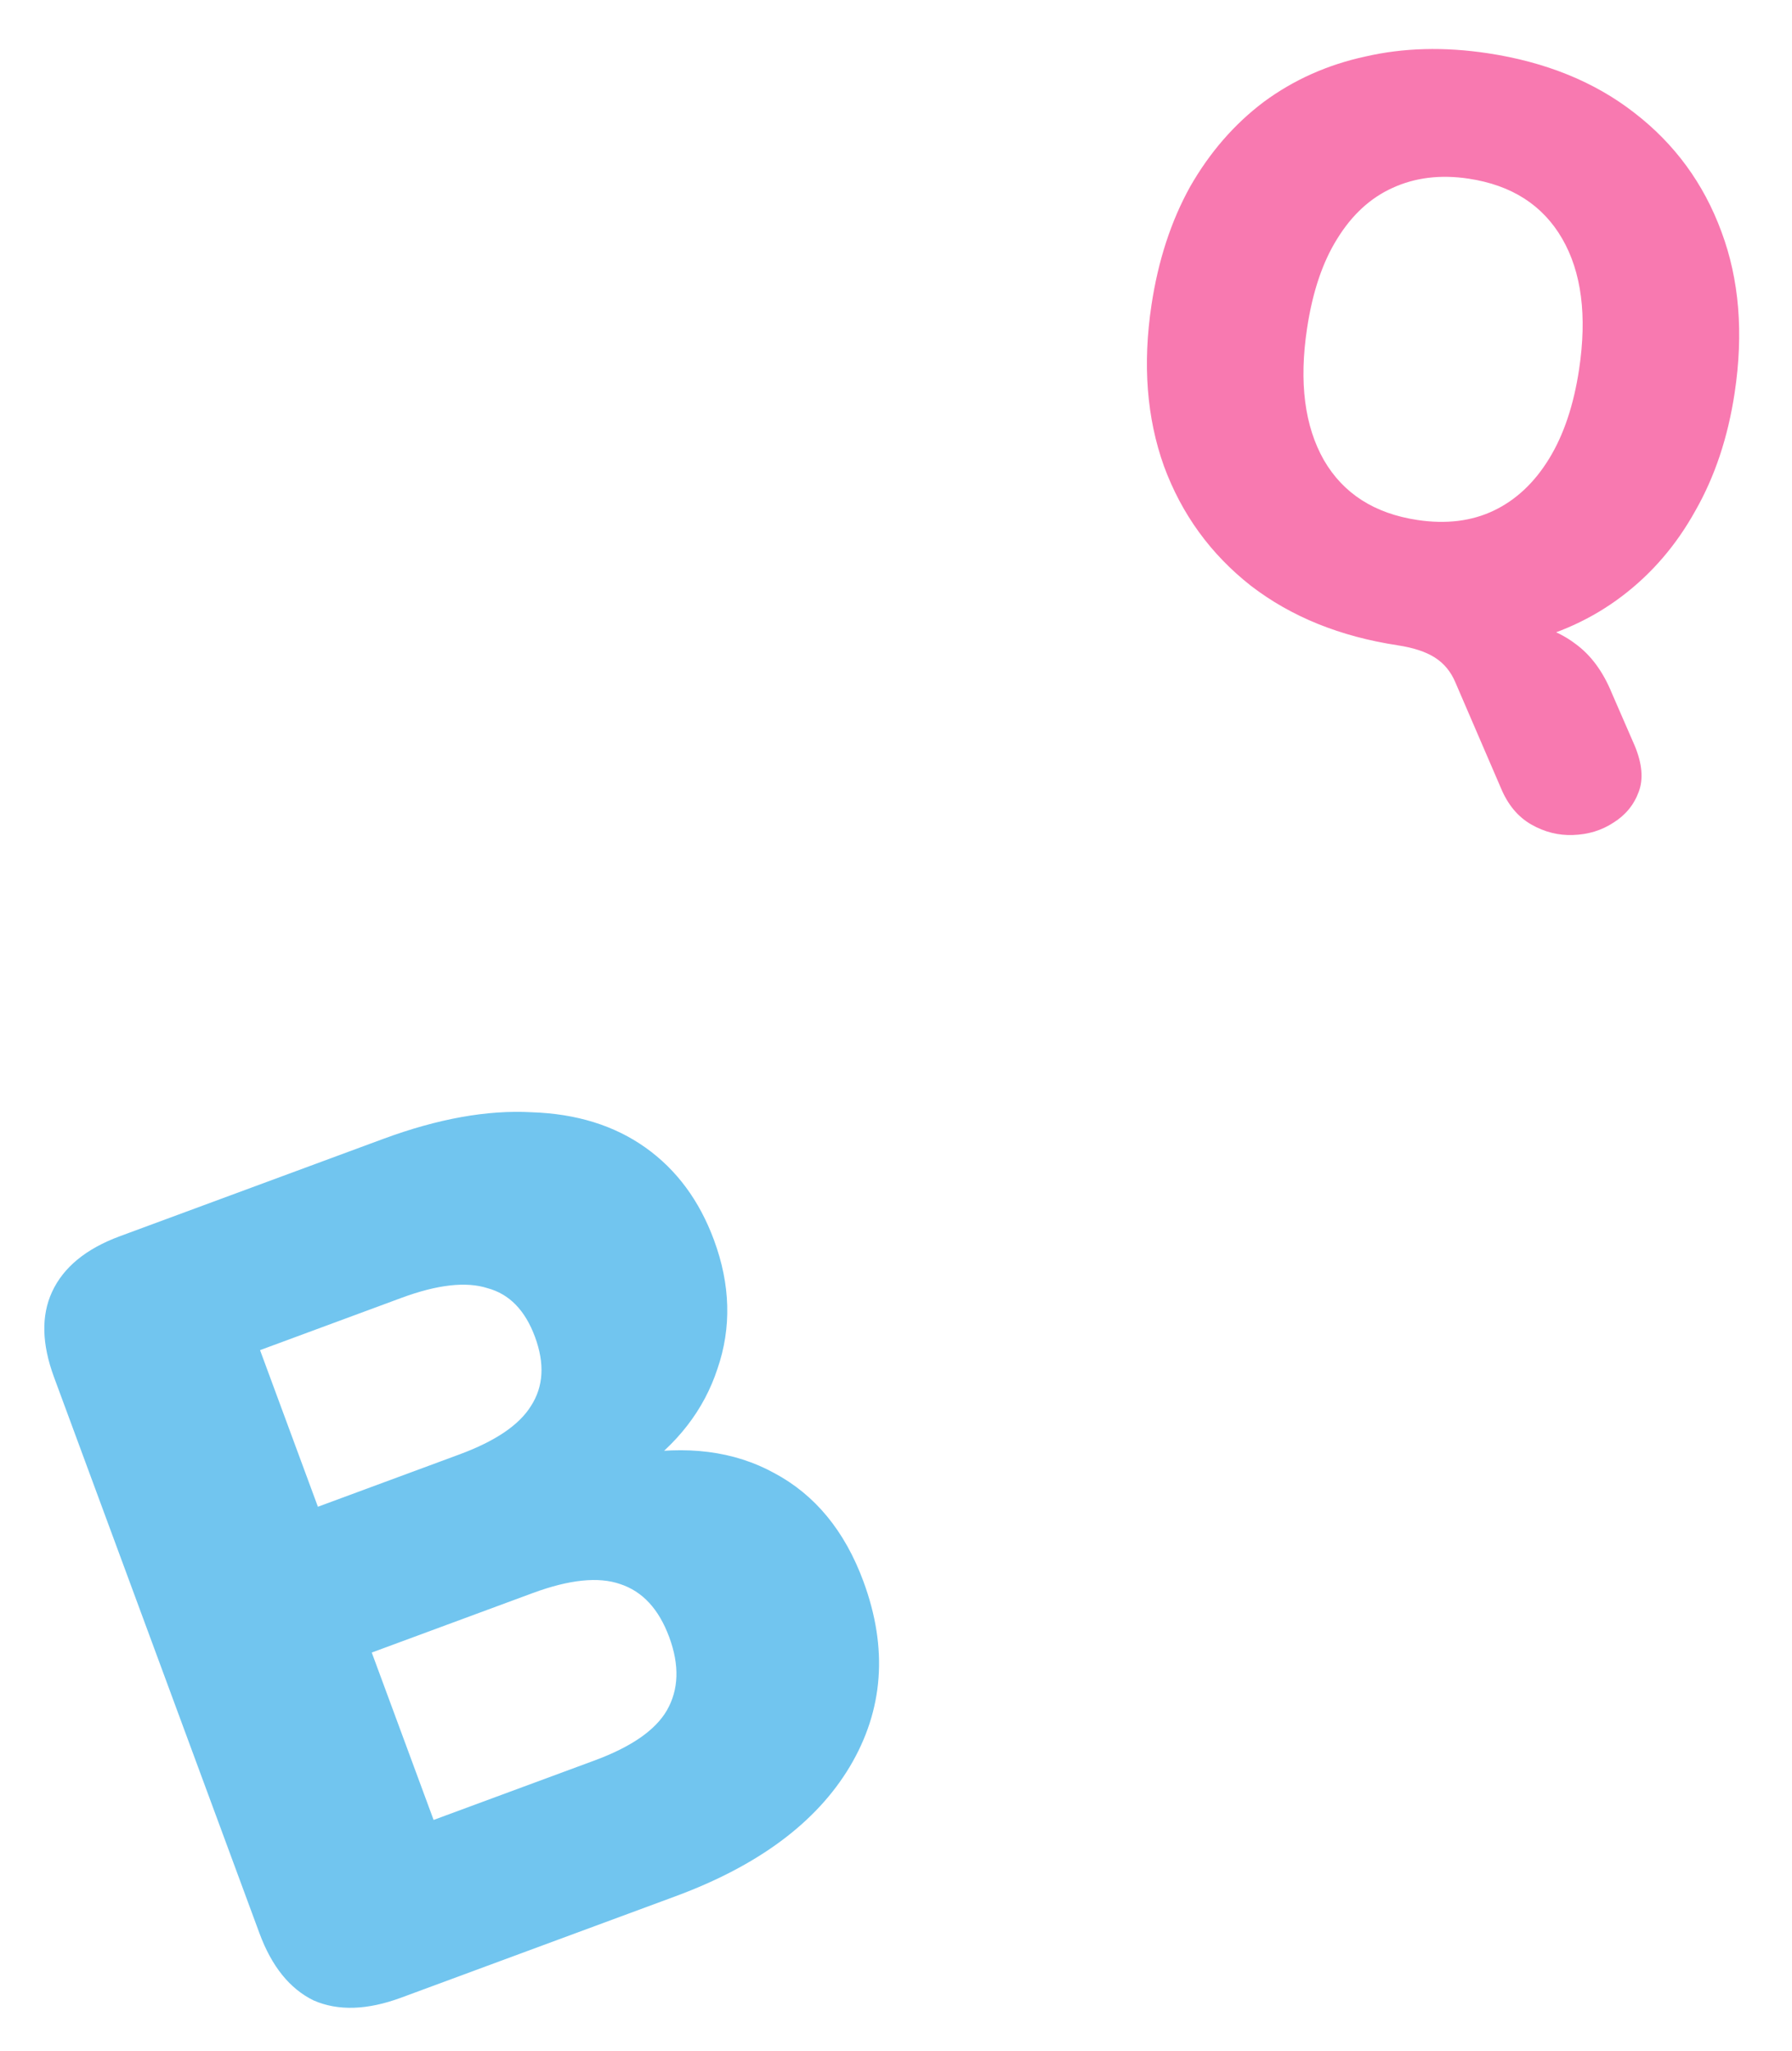
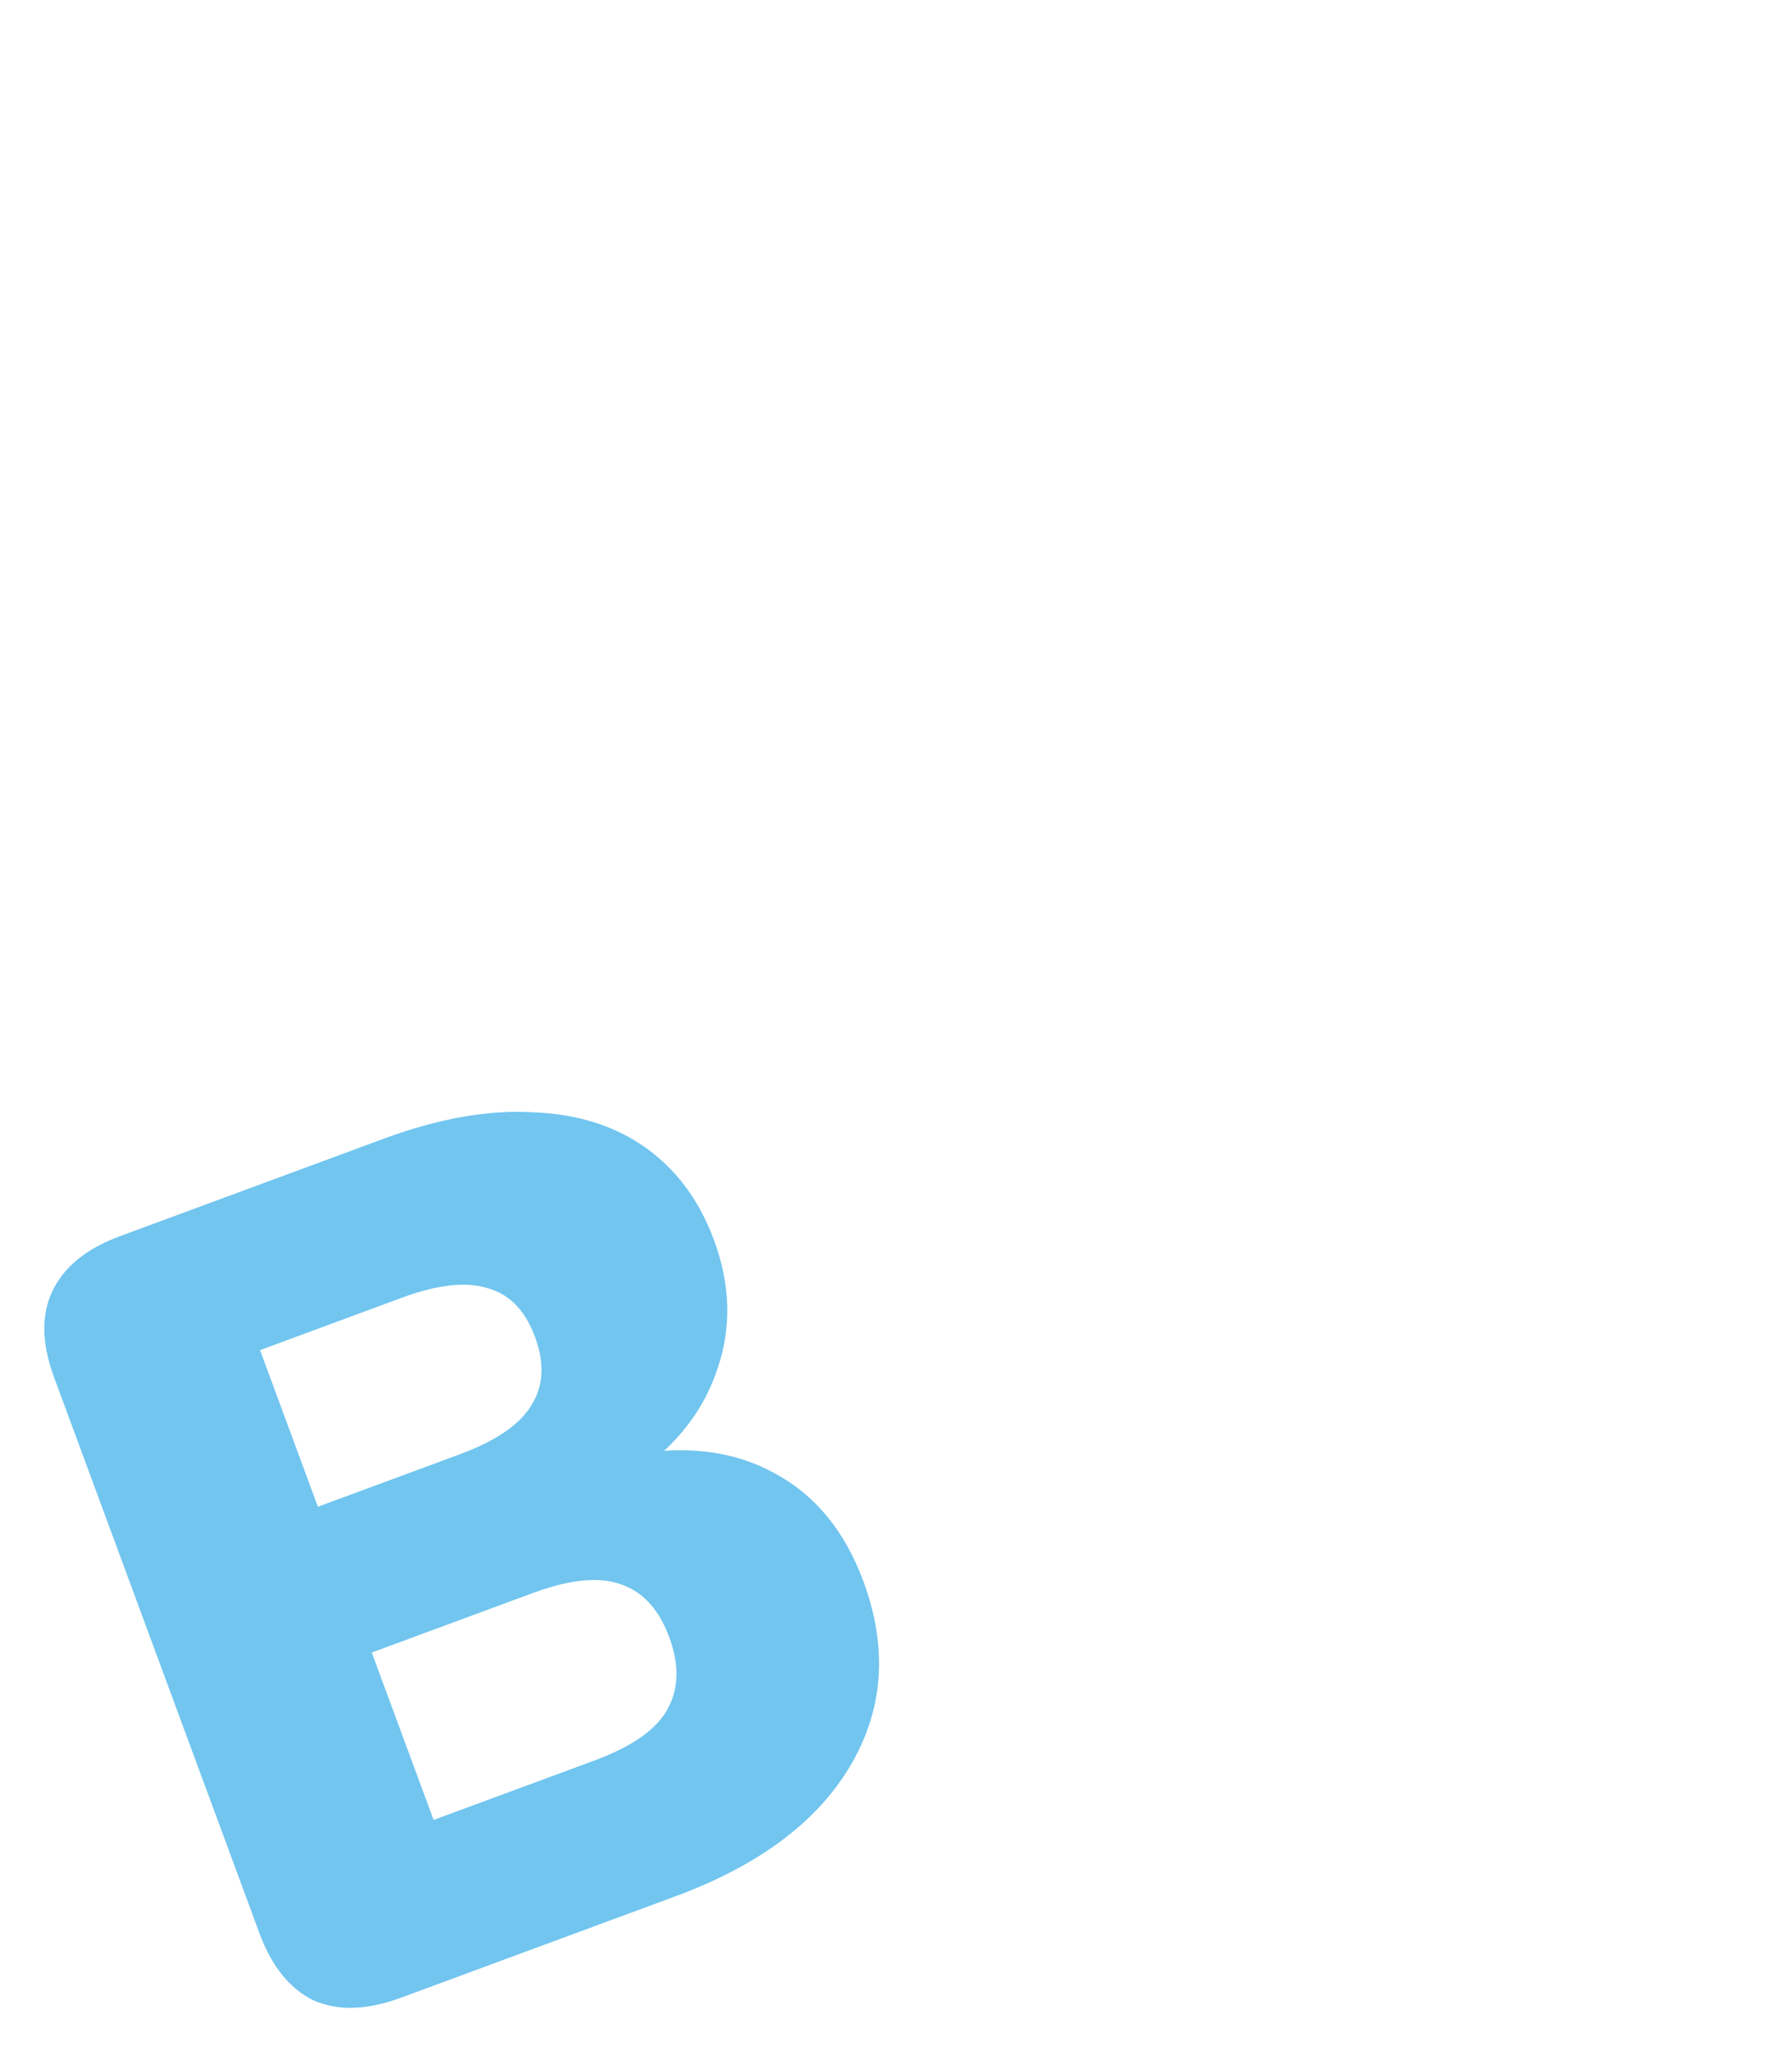
<svg xmlns="http://www.w3.org/2000/svg" width="97" height="111" viewBox="0 0 97 111" fill="none">
-   <path d="M21.711 108.121C19.879 108.797 18.303 108.848 16.983 108.273C15.688 107.644 14.71 106.433 14.047 104.641L2.924 74.537C2.262 72.744 2.225 71.208 2.815 69.927C3.429 68.593 4.652 67.587 6.484 66.91L20.747 61.64C23.708 60.546 26.387 60.065 28.784 60.199C31.205 60.278 33.257 60.916 34.938 62.11C36.62 63.305 37.856 64.974 38.648 67.117C39.541 69.533 39.603 71.858 38.833 74.091C38.103 76.309 36.664 78.17 34.517 79.671L34.172 78.736C37.165 78.206 39.745 78.537 41.913 79.729C44.12 80.907 45.727 82.859 46.735 85.587C48.074 89.212 47.827 92.558 45.993 95.627C44.185 98.643 41.039 100.979 36.558 102.635L21.711 108.121ZM23.471 98.501L32.181 95.283C34.168 94.549 35.473 93.646 36.096 92.574C36.743 91.449 36.786 90.127 36.225 88.607C35.663 87.087 34.778 86.13 33.569 85.735C32.399 85.326 30.821 85.489 28.833 86.223L20.123 89.441L23.471 98.501ZM17.208 81.55L24.865 78.72C26.814 78 28.107 77.124 28.744 76.091C29.42 75.044 29.491 73.8 28.959 72.358C28.426 70.916 27.569 70.037 26.389 69.72C25.234 69.35 23.682 69.524 21.733 70.244L14.076 73.074L17.208 81.55Z" fill="#71C5EF" />
-   <path d="M88.493 40.376C88.889 41.337 88.961 42.16 88.708 42.843C88.45 43.556 87.99 44.117 87.327 44.529C86.693 44.944 85.969 45.166 85.153 45.193C84.367 45.225 83.613 45.037 82.894 44.628C82.174 44.219 81.626 43.565 81.25 42.667L78.777 36.929C78.534 36.352 78.165 35.905 77.671 35.59C77.178 35.276 76.505 35.054 75.652 34.926L82.031 33.587C83.353 33.786 84.433 34.204 85.269 34.841C86.109 35.448 86.771 36.344 87.254 37.529L88.493 40.376ZM75.696 34.932C72.551 34.459 69.888 33.382 67.706 31.701C65.529 29.99 63.961 27.83 63.001 25.221C62.071 22.616 61.846 19.712 62.329 16.508C62.692 14.098 63.389 11.964 64.42 10.105C65.481 8.251 66.808 6.722 68.402 5.519C70.025 4.321 71.862 3.5 73.912 3.058C75.967 2.585 78.17 2.526 80.522 2.88C83.667 3.354 86.315 4.429 88.468 6.106C90.649 7.787 92.22 9.932 93.18 12.541C94.144 15.121 94.383 18.027 93.896 21.261C93.533 23.671 92.821 25.803 91.761 27.657C90.729 29.516 89.4 31.059 87.772 32.287C86.178 33.49 84.354 34.327 82.299 34.799C80.249 35.242 78.048 35.286 75.696 34.932ZM76.719 28.143C78.276 28.377 79.654 28.209 80.852 27.638C82.05 27.067 83.047 26.135 83.843 24.842C84.639 23.549 85.183 21.933 85.475 19.993C85.913 17.083 85.607 14.723 84.557 12.911C83.507 11.1 81.822 10.02 79.499 9.67C77.971 9.44 76.593 9.608 75.366 10.175C74.172 10.716 73.177 11.634 72.381 12.927C71.59 14.19 71.046 15.807 70.75 17.776C70.311 20.686 70.615 23.061 71.661 24.902C72.711 26.713 74.397 27.793 76.719 28.143Z" fill="#F879B0" />
+   <path d="M21.711 108.121C19.879 108.797 18.303 108.848 16.983 108.273C15.688 107.644 14.71 106.433 14.047 104.641L2.924 74.537C2.262 72.744 2.225 71.208 2.815 69.927C3.429 68.593 4.652 67.587 6.484 66.91L20.747 61.64C23.708 60.546 26.387 60.065 28.784 60.199C31.205 60.278 33.257 60.916 34.938 62.11C36.62 63.305 37.856 64.974 38.648 67.117C39.541 69.533 39.603 71.858 38.833 74.091C38.103 76.309 36.664 78.17 34.517 79.671L34.172 78.736C37.165 78.206 39.745 78.537 41.913 79.729C44.12 80.907 45.727 82.859 46.735 85.587C48.074 89.212 47.827 92.558 45.993 95.627C44.185 98.643 41.039 100.979 36.558 102.635L21.711 108.121M23.471 98.501L32.181 95.283C34.168 94.549 35.473 93.646 36.096 92.574C36.743 91.449 36.786 90.127 36.225 88.607C35.663 87.087 34.778 86.13 33.569 85.735C32.399 85.326 30.821 85.489 28.833 86.223L20.123 89.441L23.471 98.501ZM17.208 81.55L24.865 78.72C26.814 78 28.107 77.124 28.744 76.091C29.42 75.044 29.491 73.8 28.959 72.358C28.426 70.916 27.569 70.037 26.389 69.72C25.234 69.35 23.682 69.524 21.733 70.244L14.076 73.074L17.208 81.55Z" fill="#71C5EF" />
</svg>